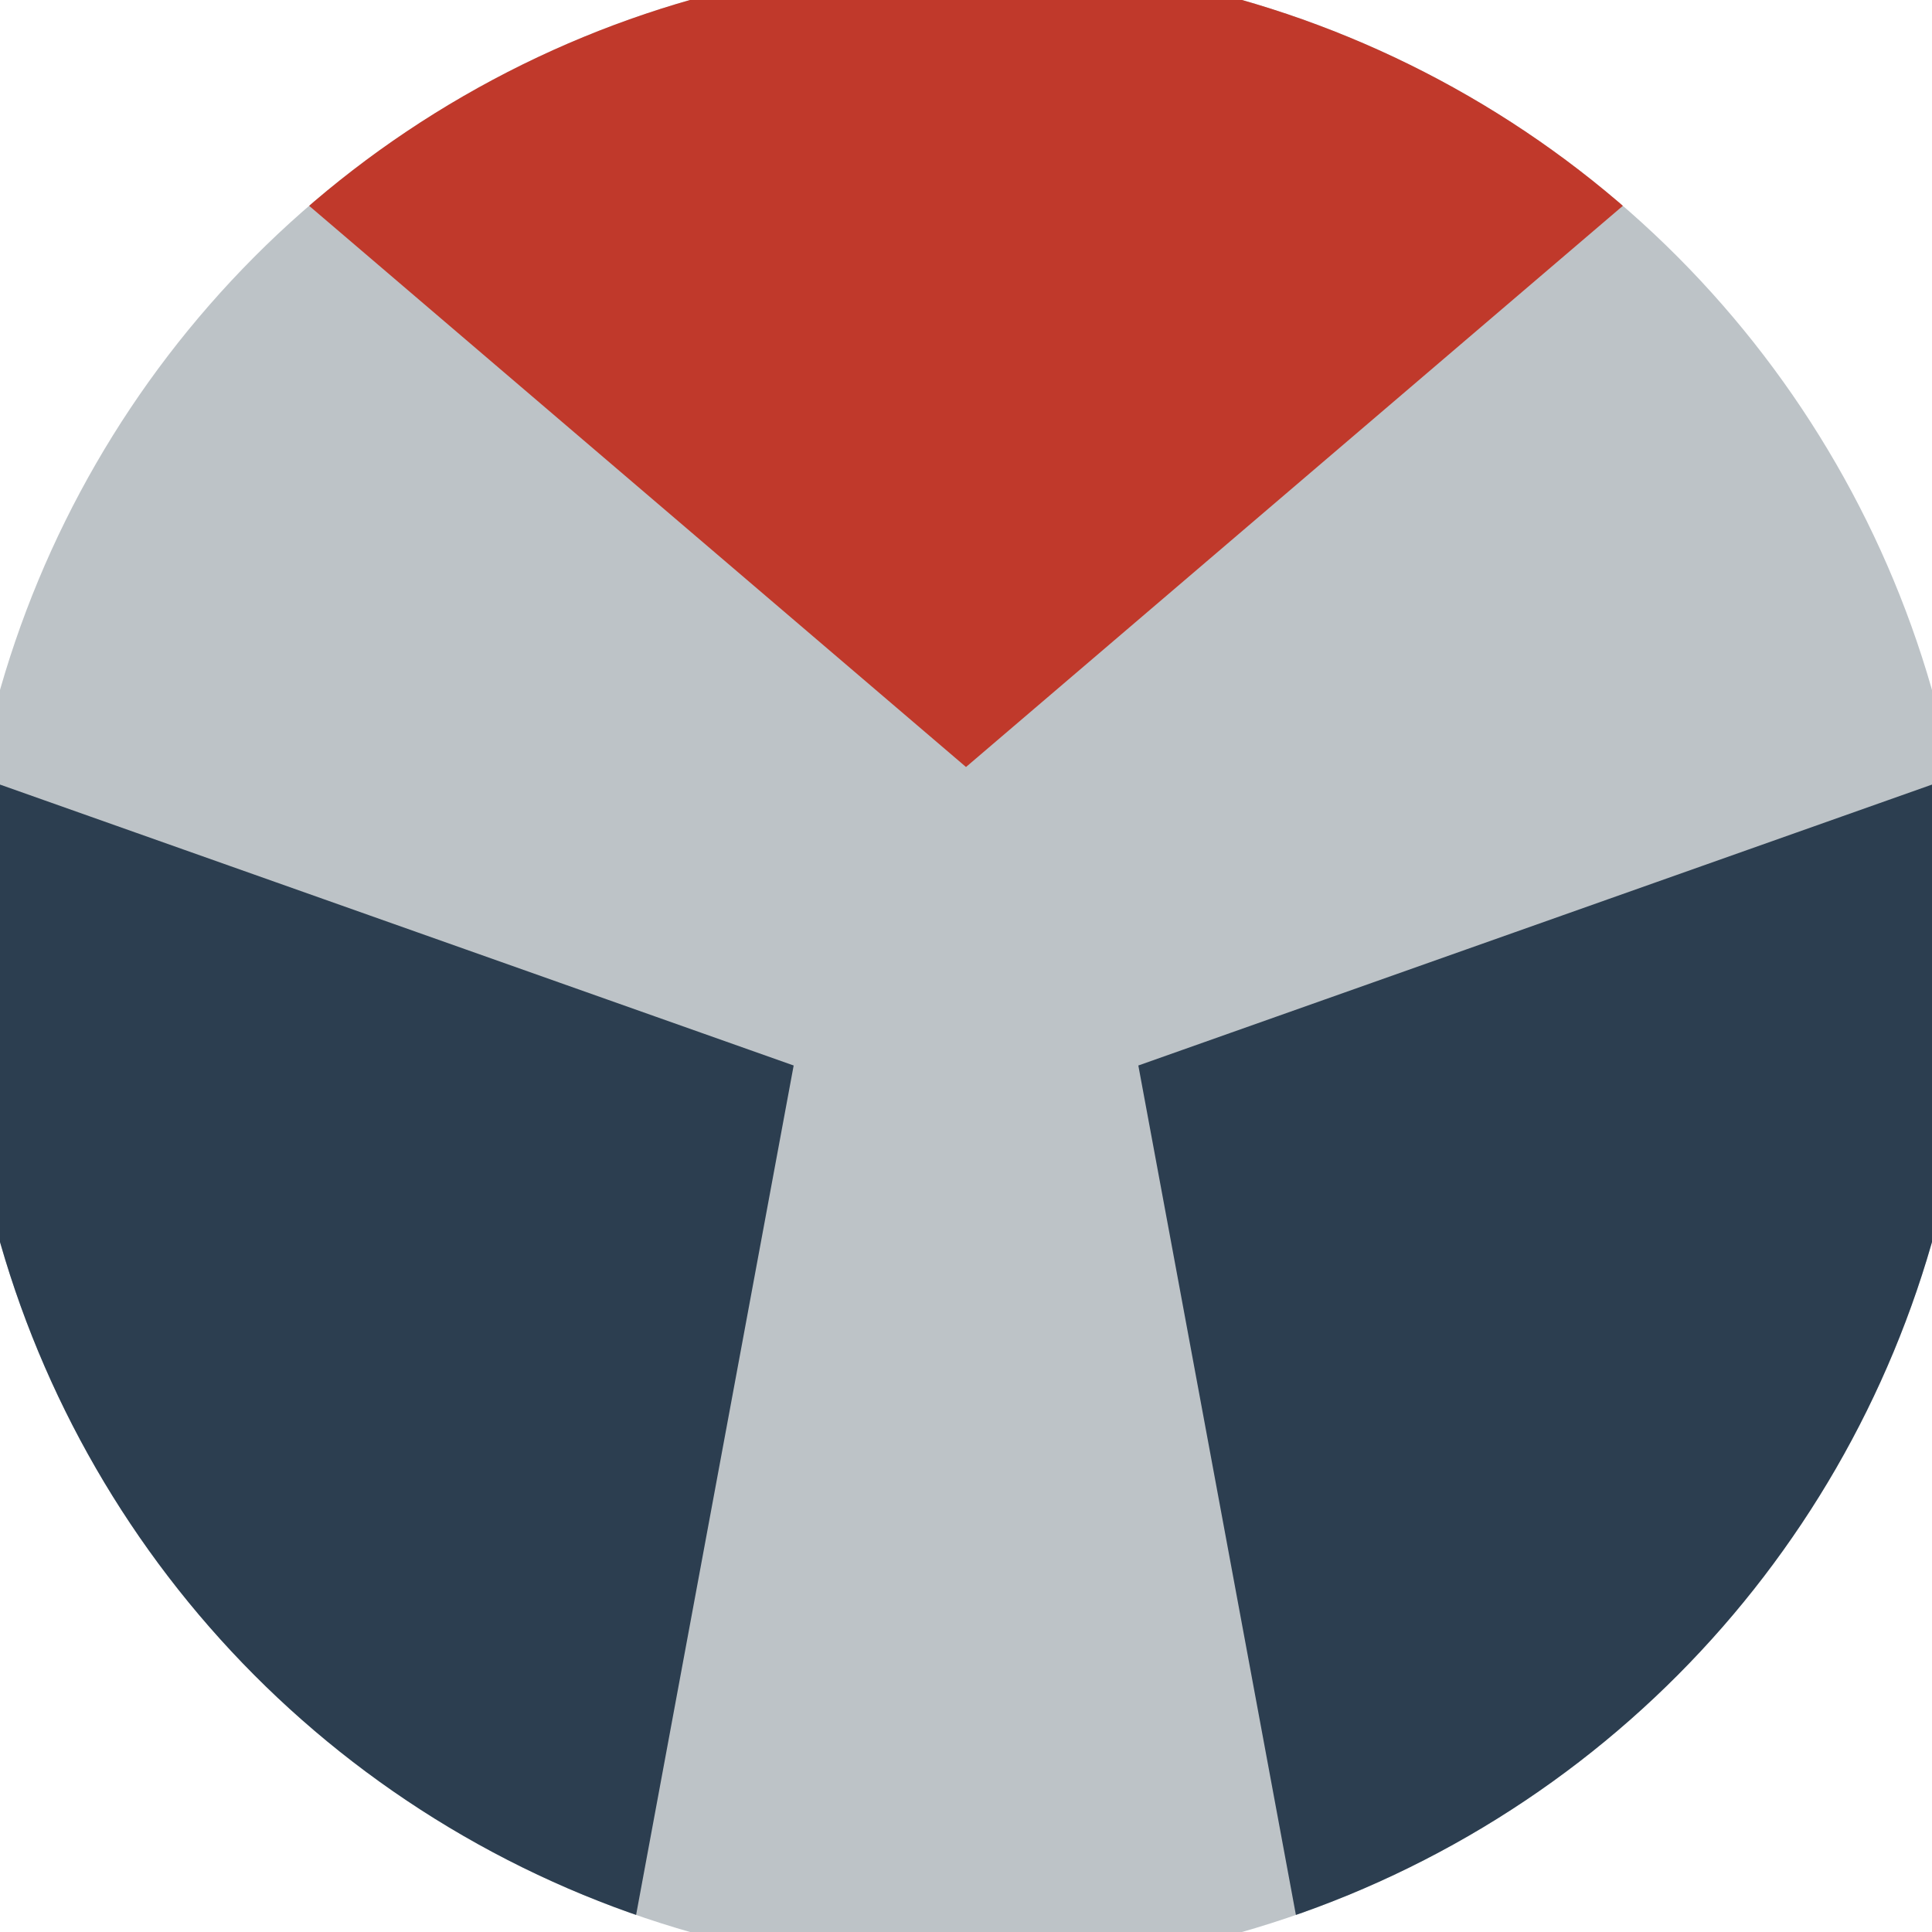
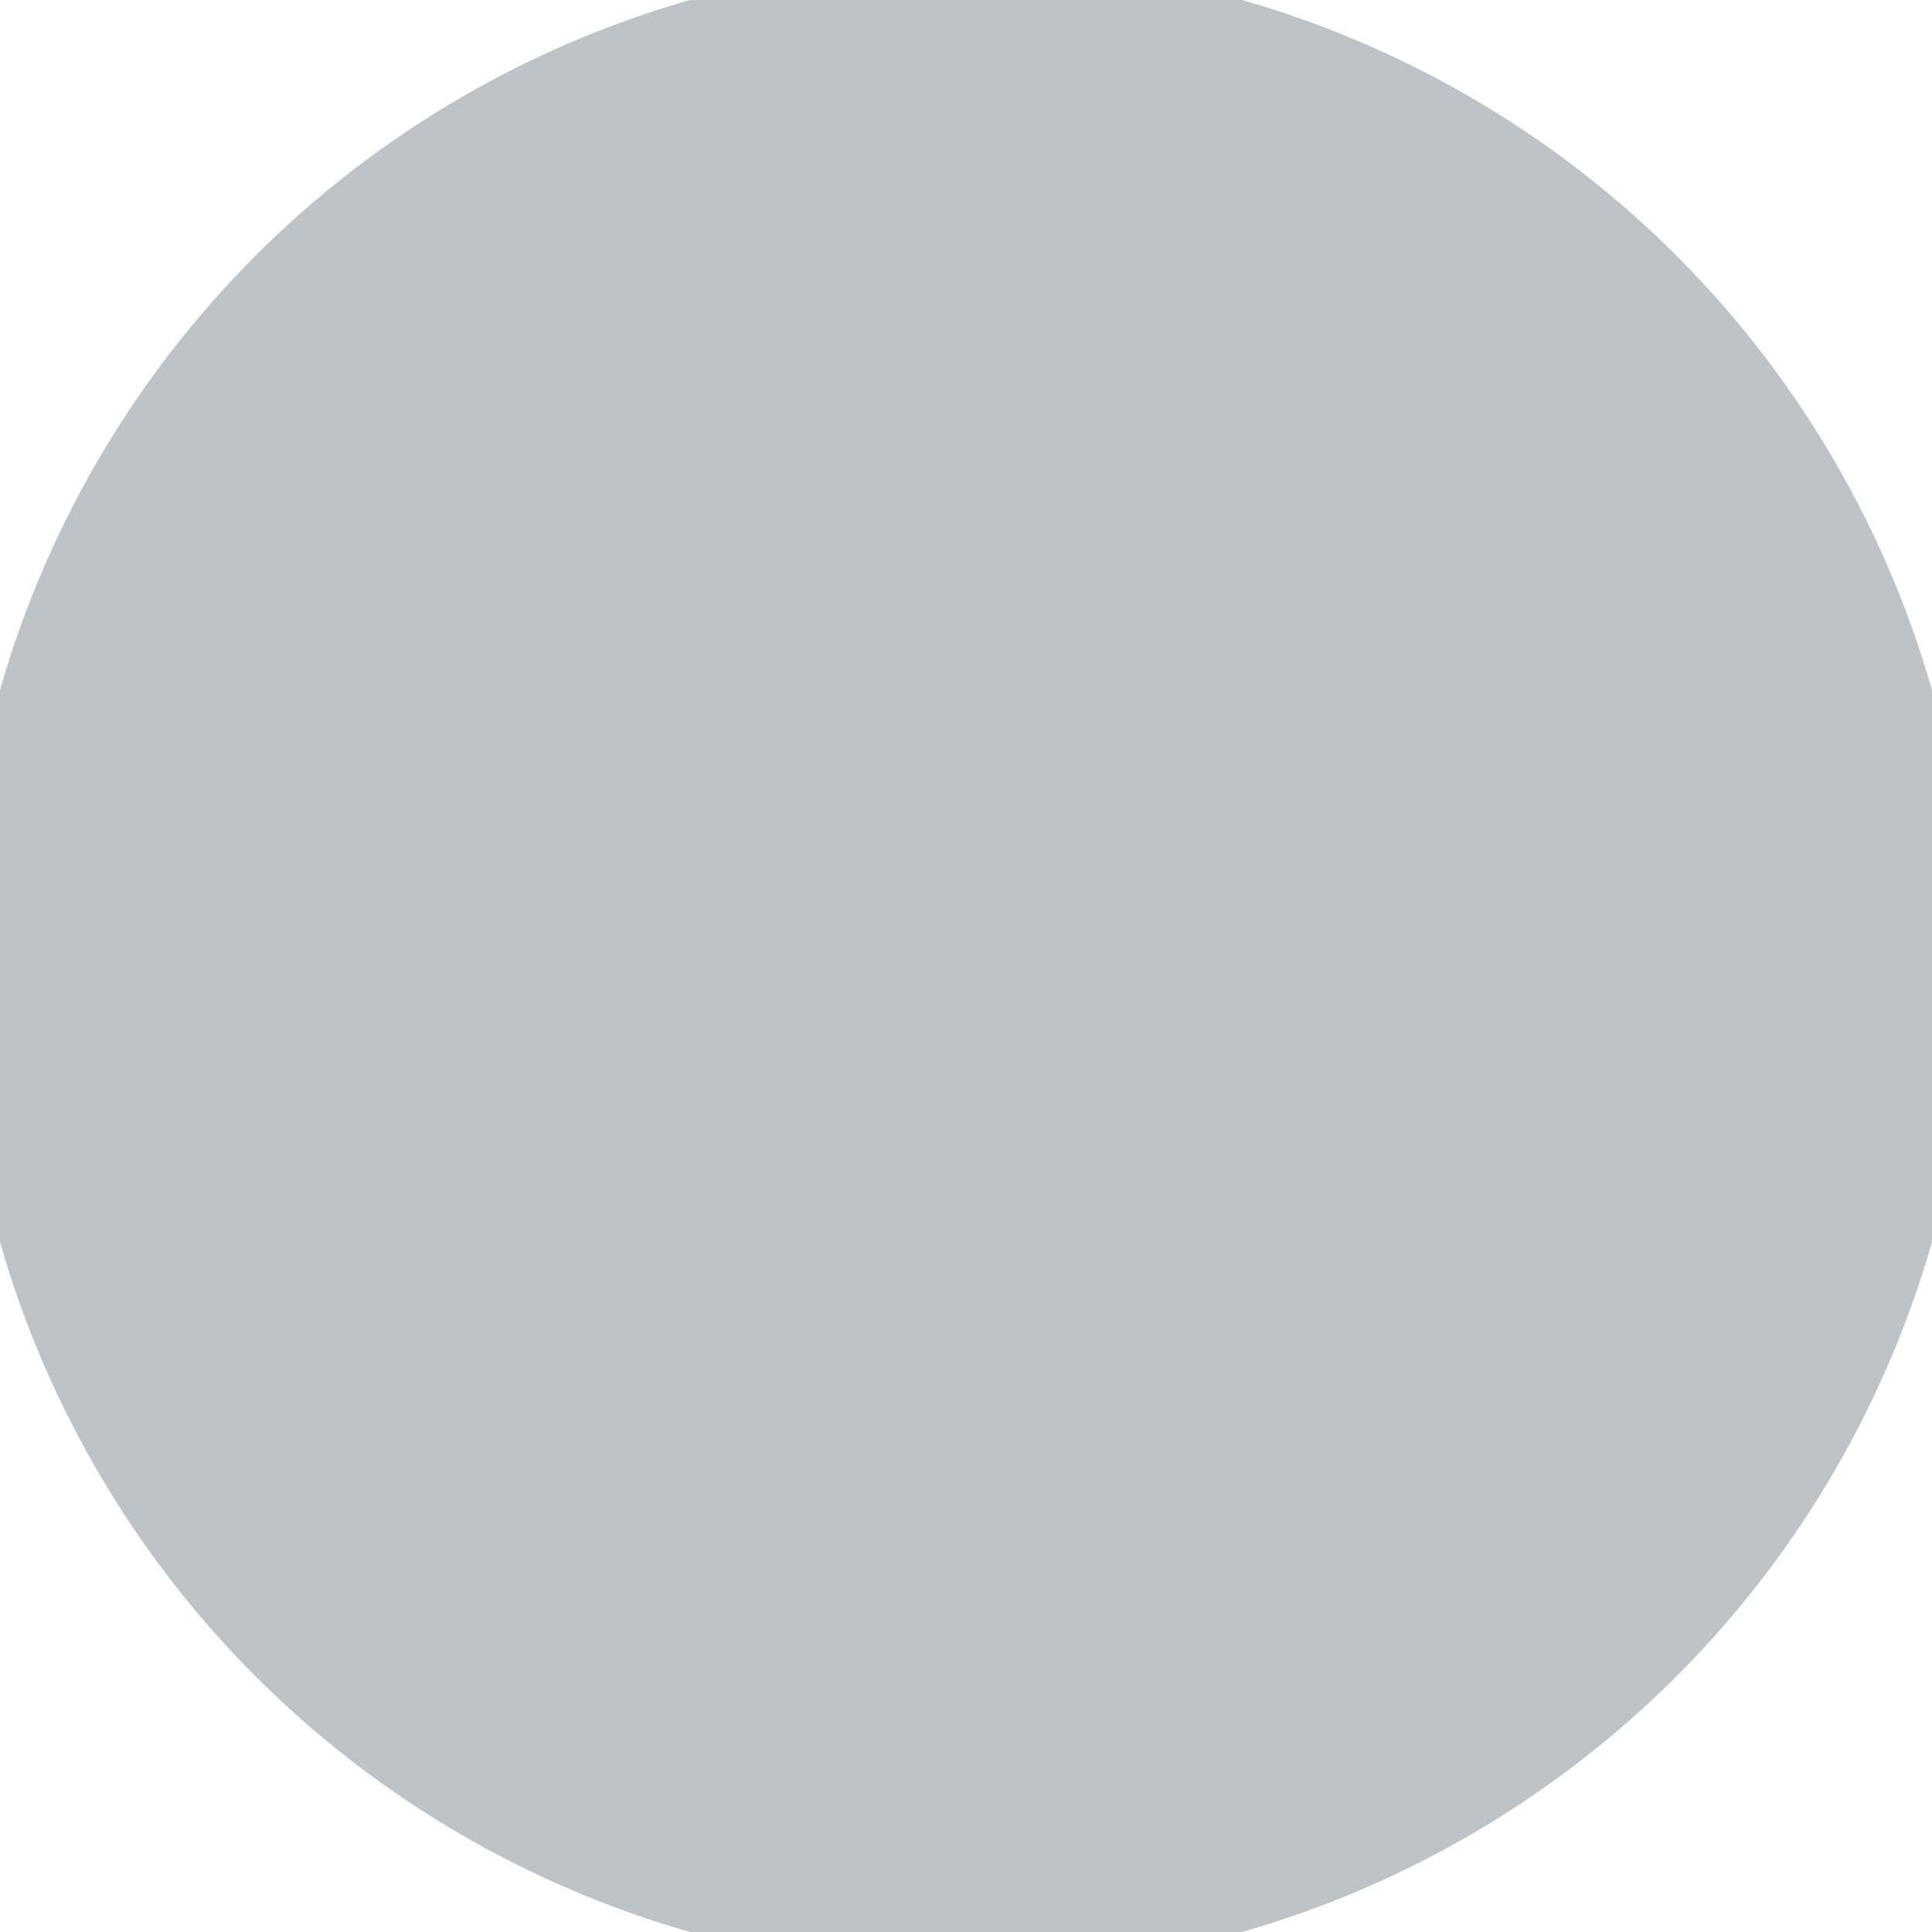
<svg xmlns="http://www.w3.org/2000/svg" width="128" height="128" viewBox="0 0 100 100" shape-rendering="geometricPrecision">
  <defs>
    <clipPath id="clip">
      <circle cx="50" cy="50" r="52" />
    </clipPath>
  </defs>
  <g transform="rotate(0 50 50)">
    <rect x="0" y="0" width="100" height="100" fill="#bdc3c7" clip-path="url(#clip)" />
-     <path d="M 120.711 -20.711                             L -20.711 -20.711                             L 50 39.7 Z" fill="#c0392b" clip-path="url(#clip)" />
-     <path d="M 75.882 146.593                             L 146.593 24.118                             L 58.92 55.15 ZM -46.593 24.118                             L 24.118 146.593                             L 41.08 55.15 Z" fill="#2c3e50" clip-path="url(#clip)" />
  </g>
</svg>